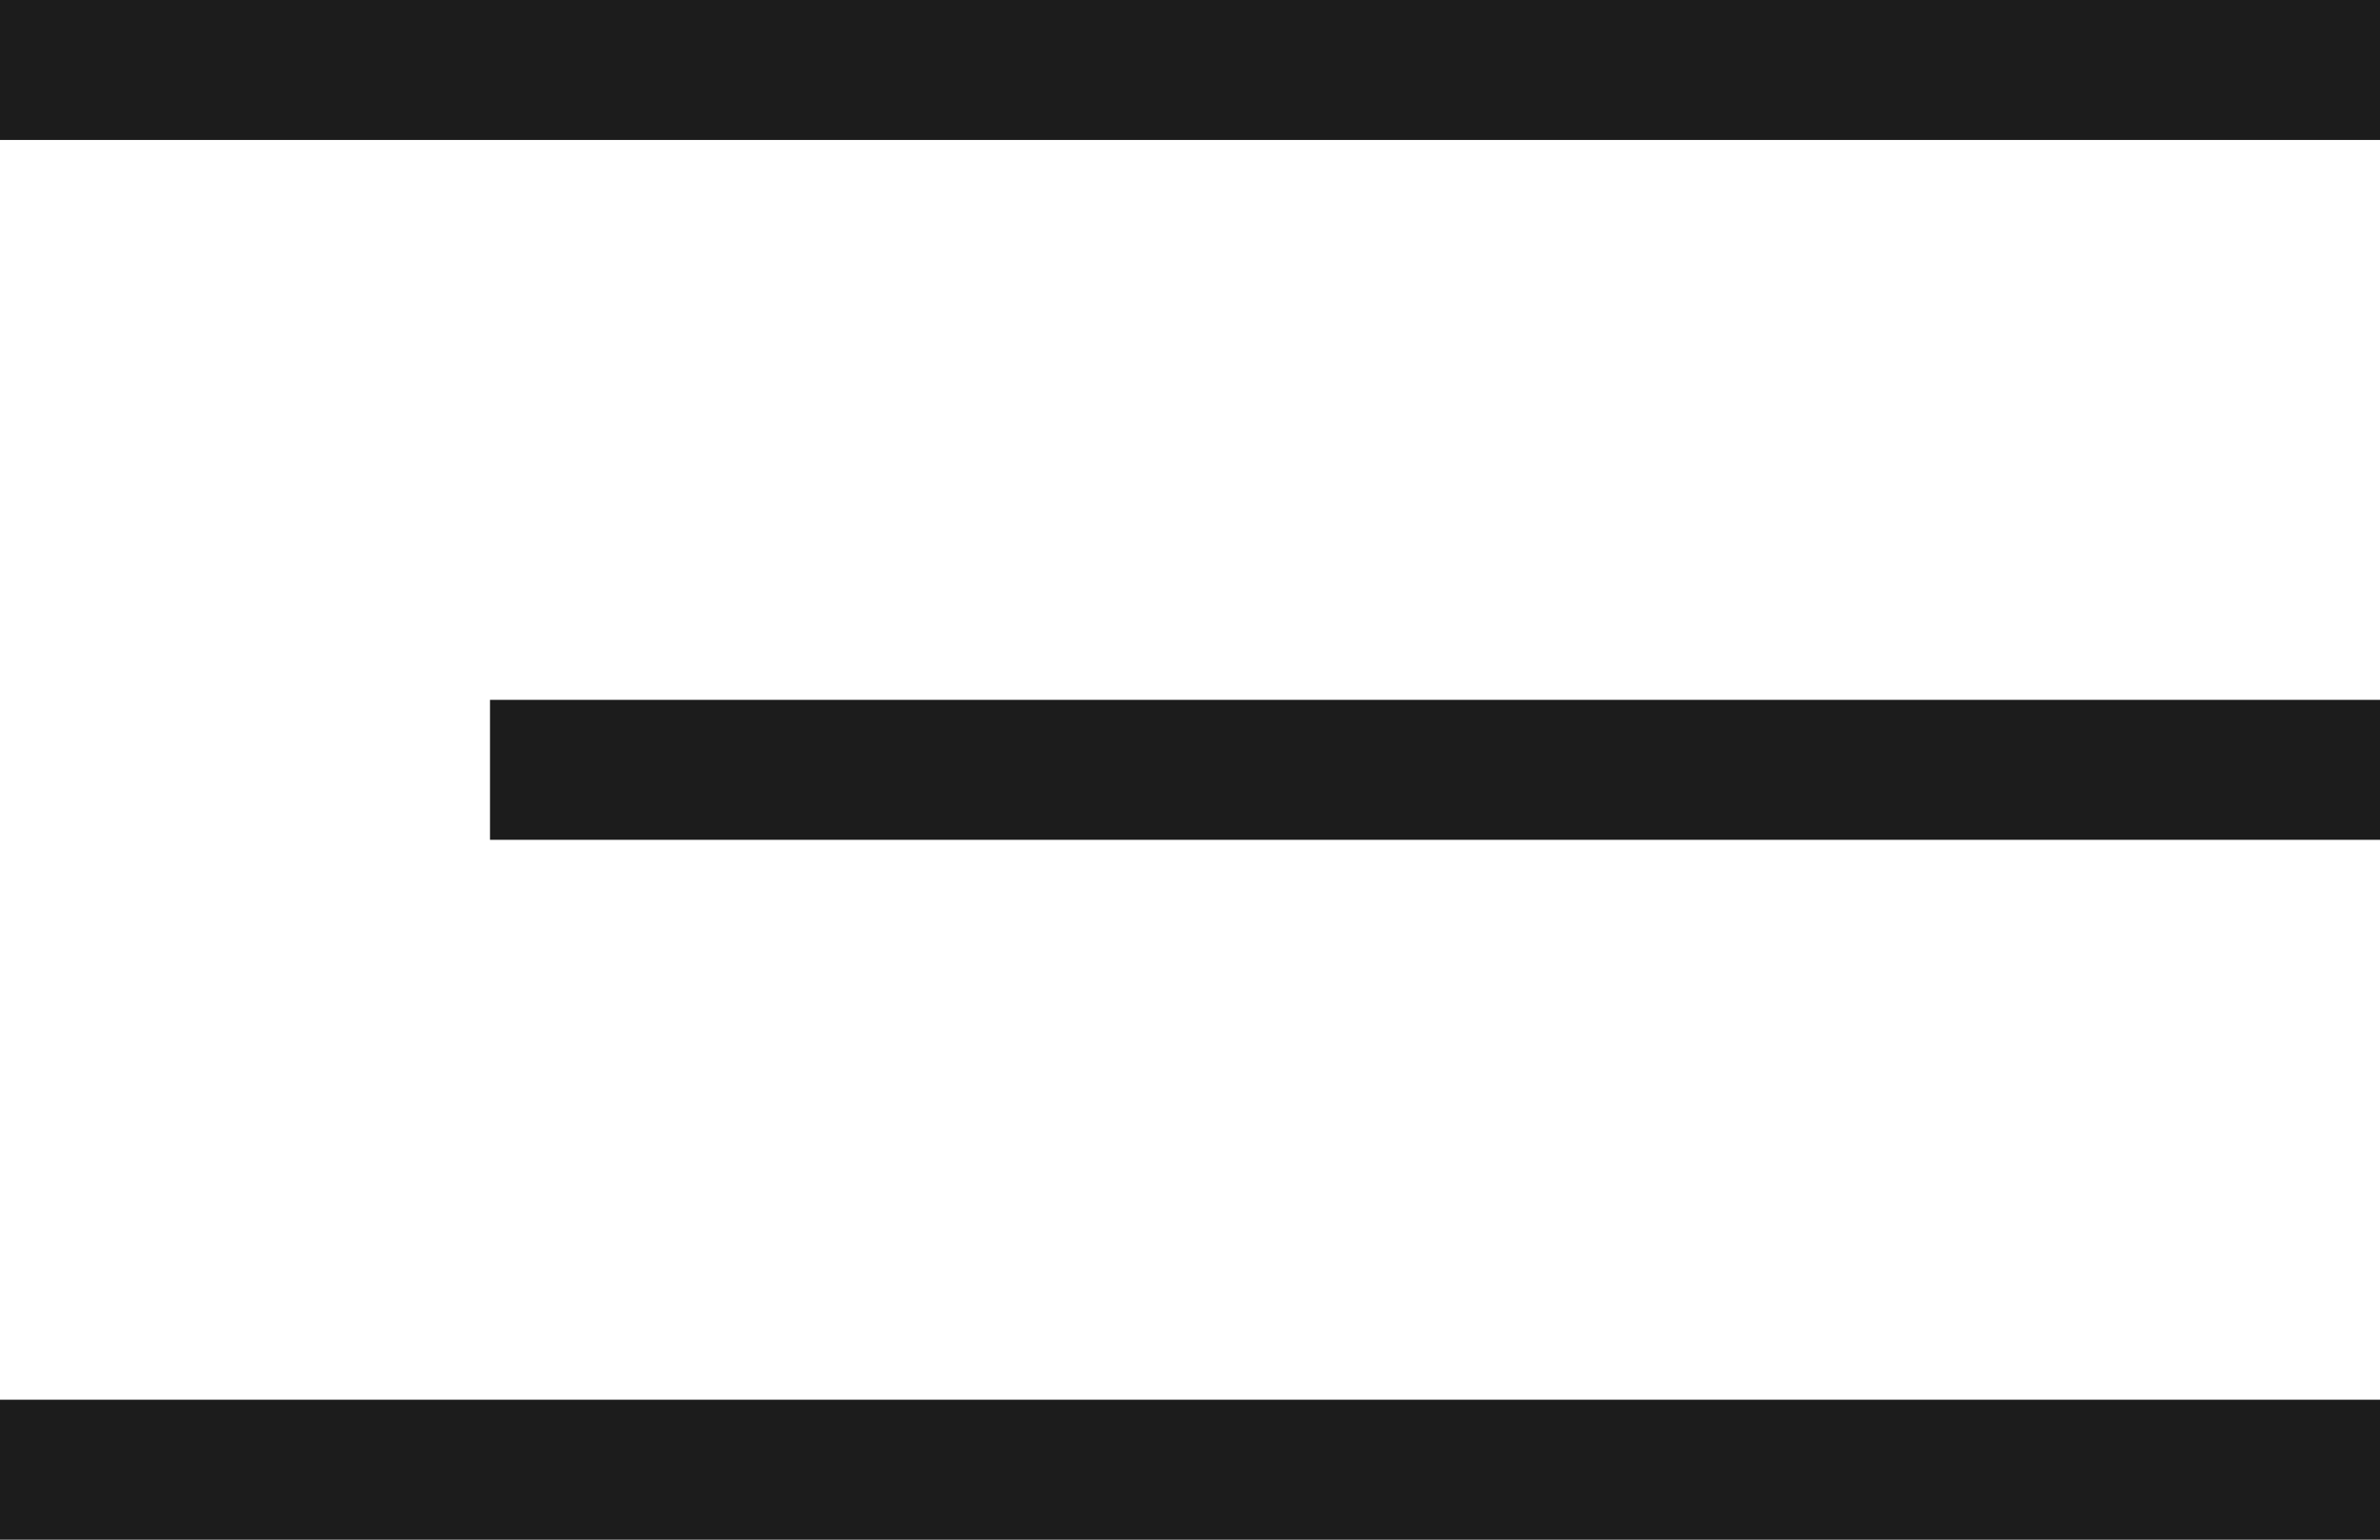
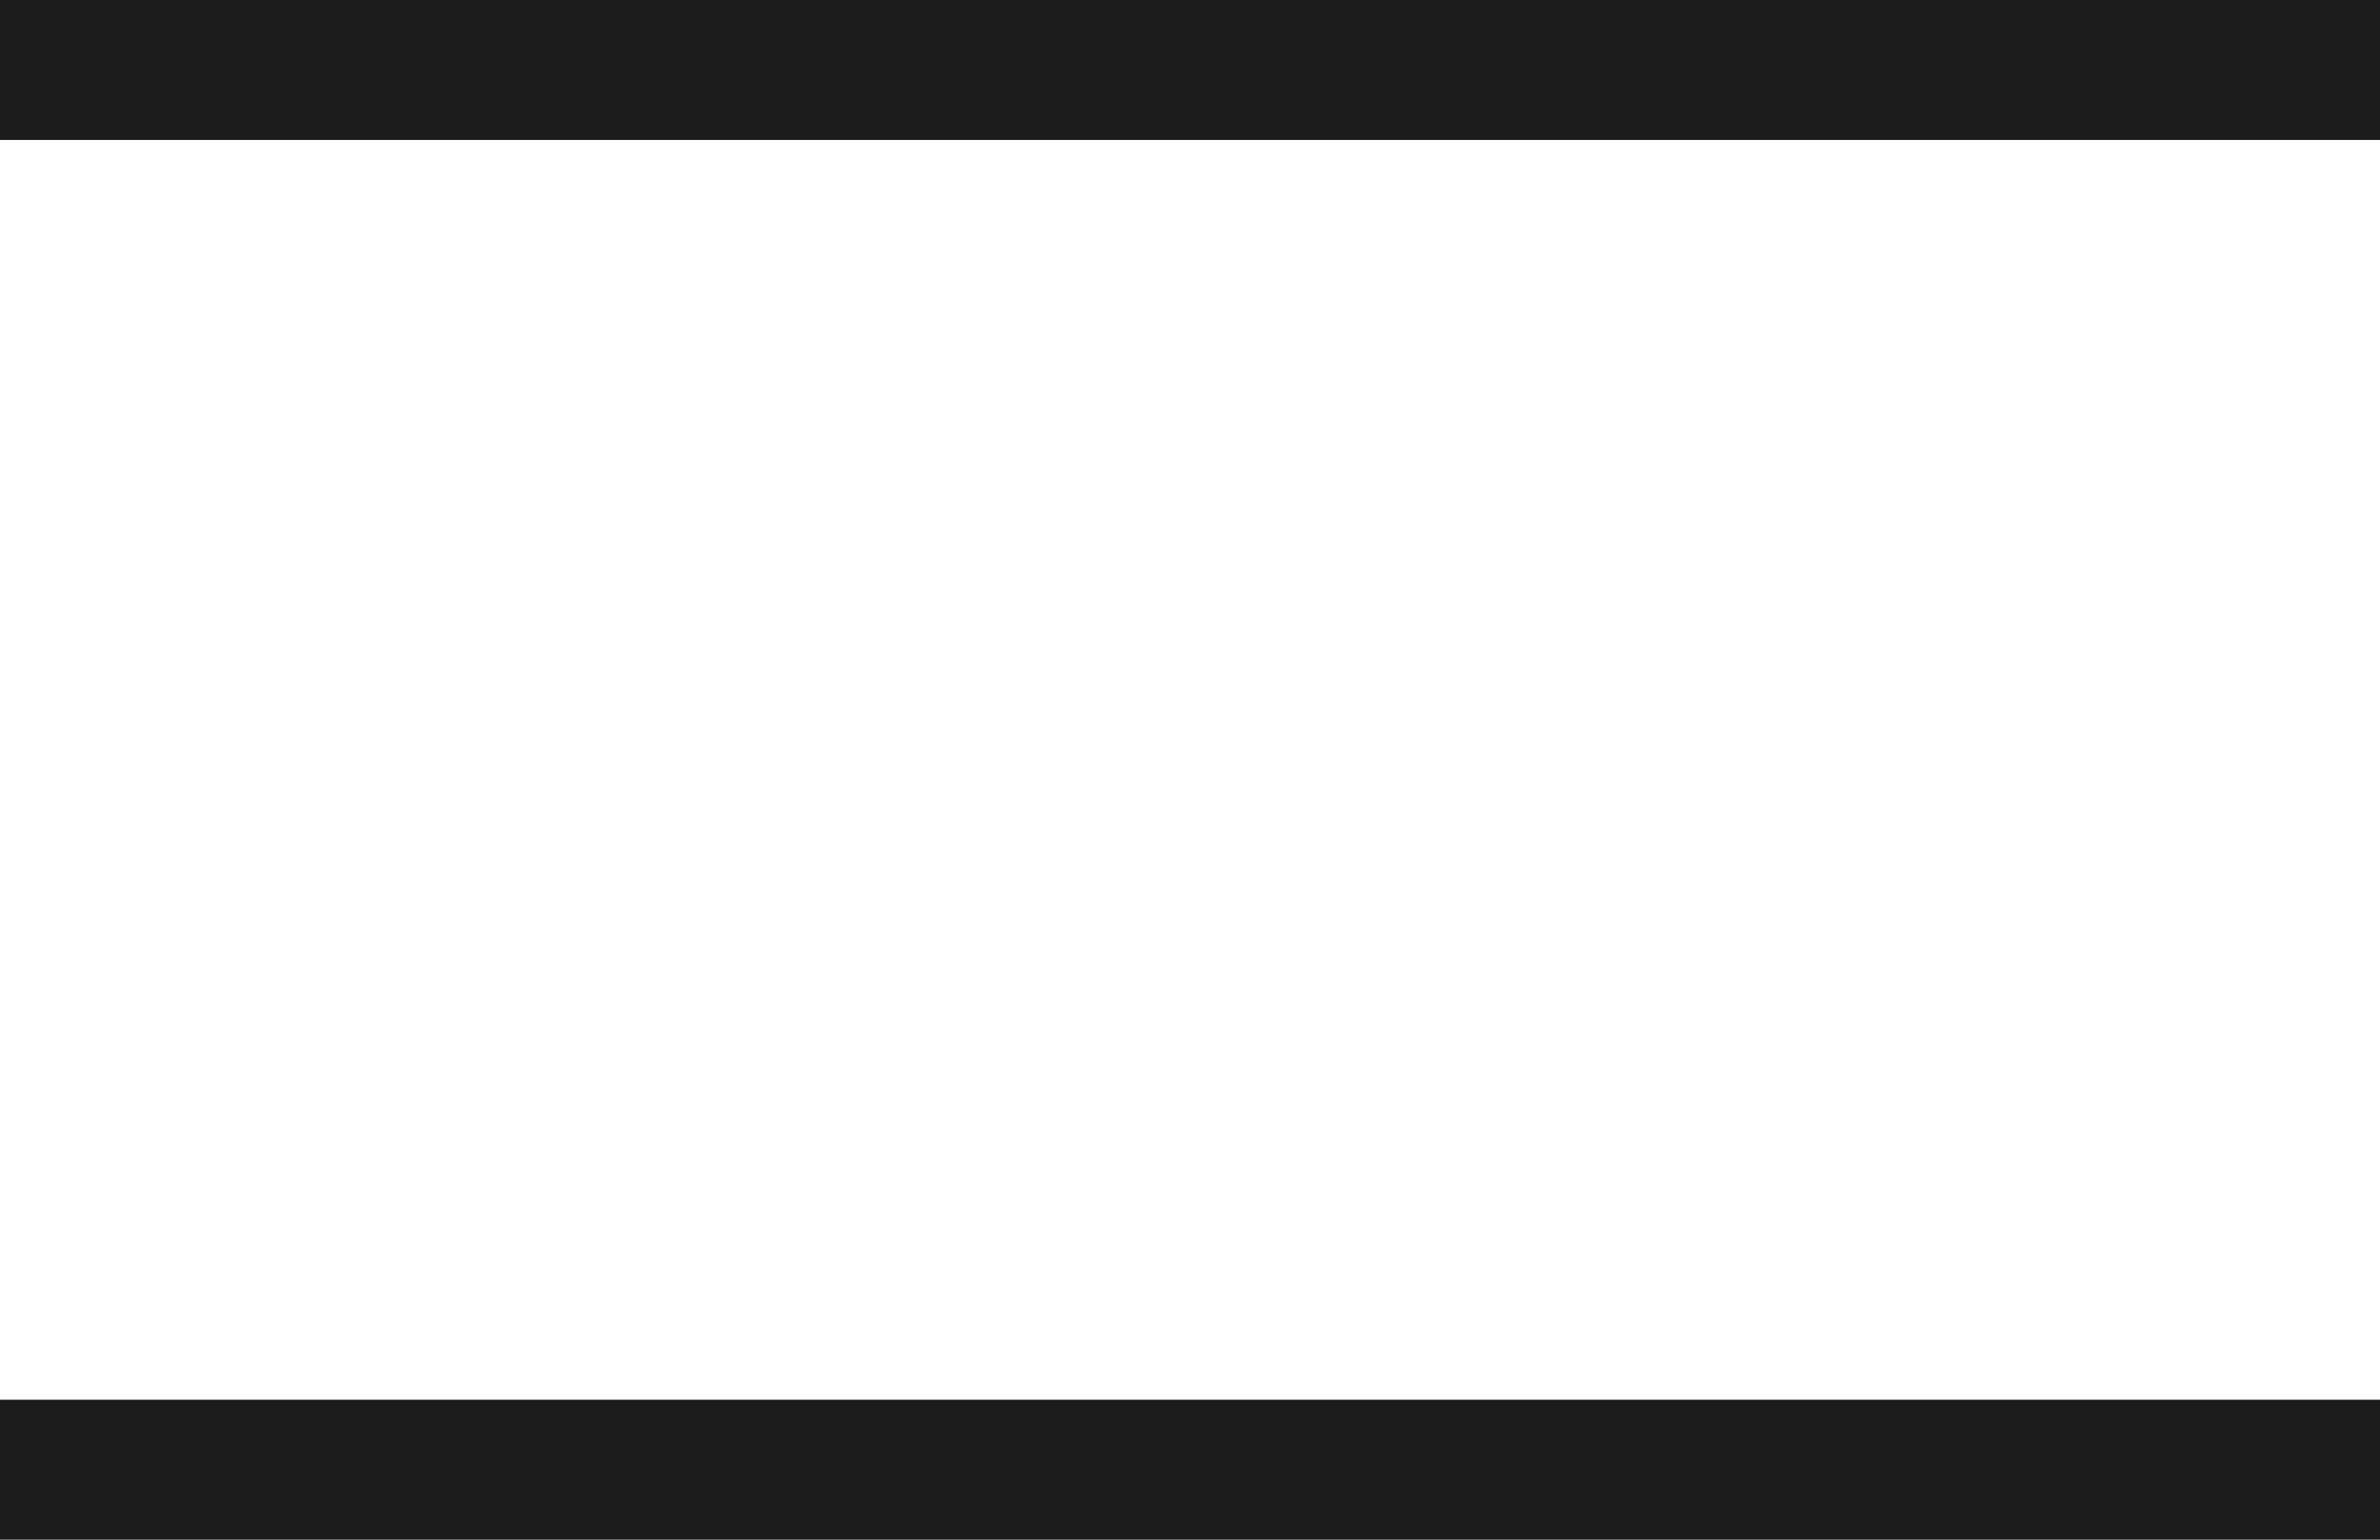
<svg xmlns="http://www.w3.org/2000/svg" width="34" height="22" viewBox="0 0 34 22" fill="none">
  <rect width="34" height="2" fill="#1C1C1C" />
-   <rect x="7" y="10" width="27" height="2" fill="#1C1C1C" />
  <rect y="20" width="34" height="2" fill="#1C1C1C" />
</svg>